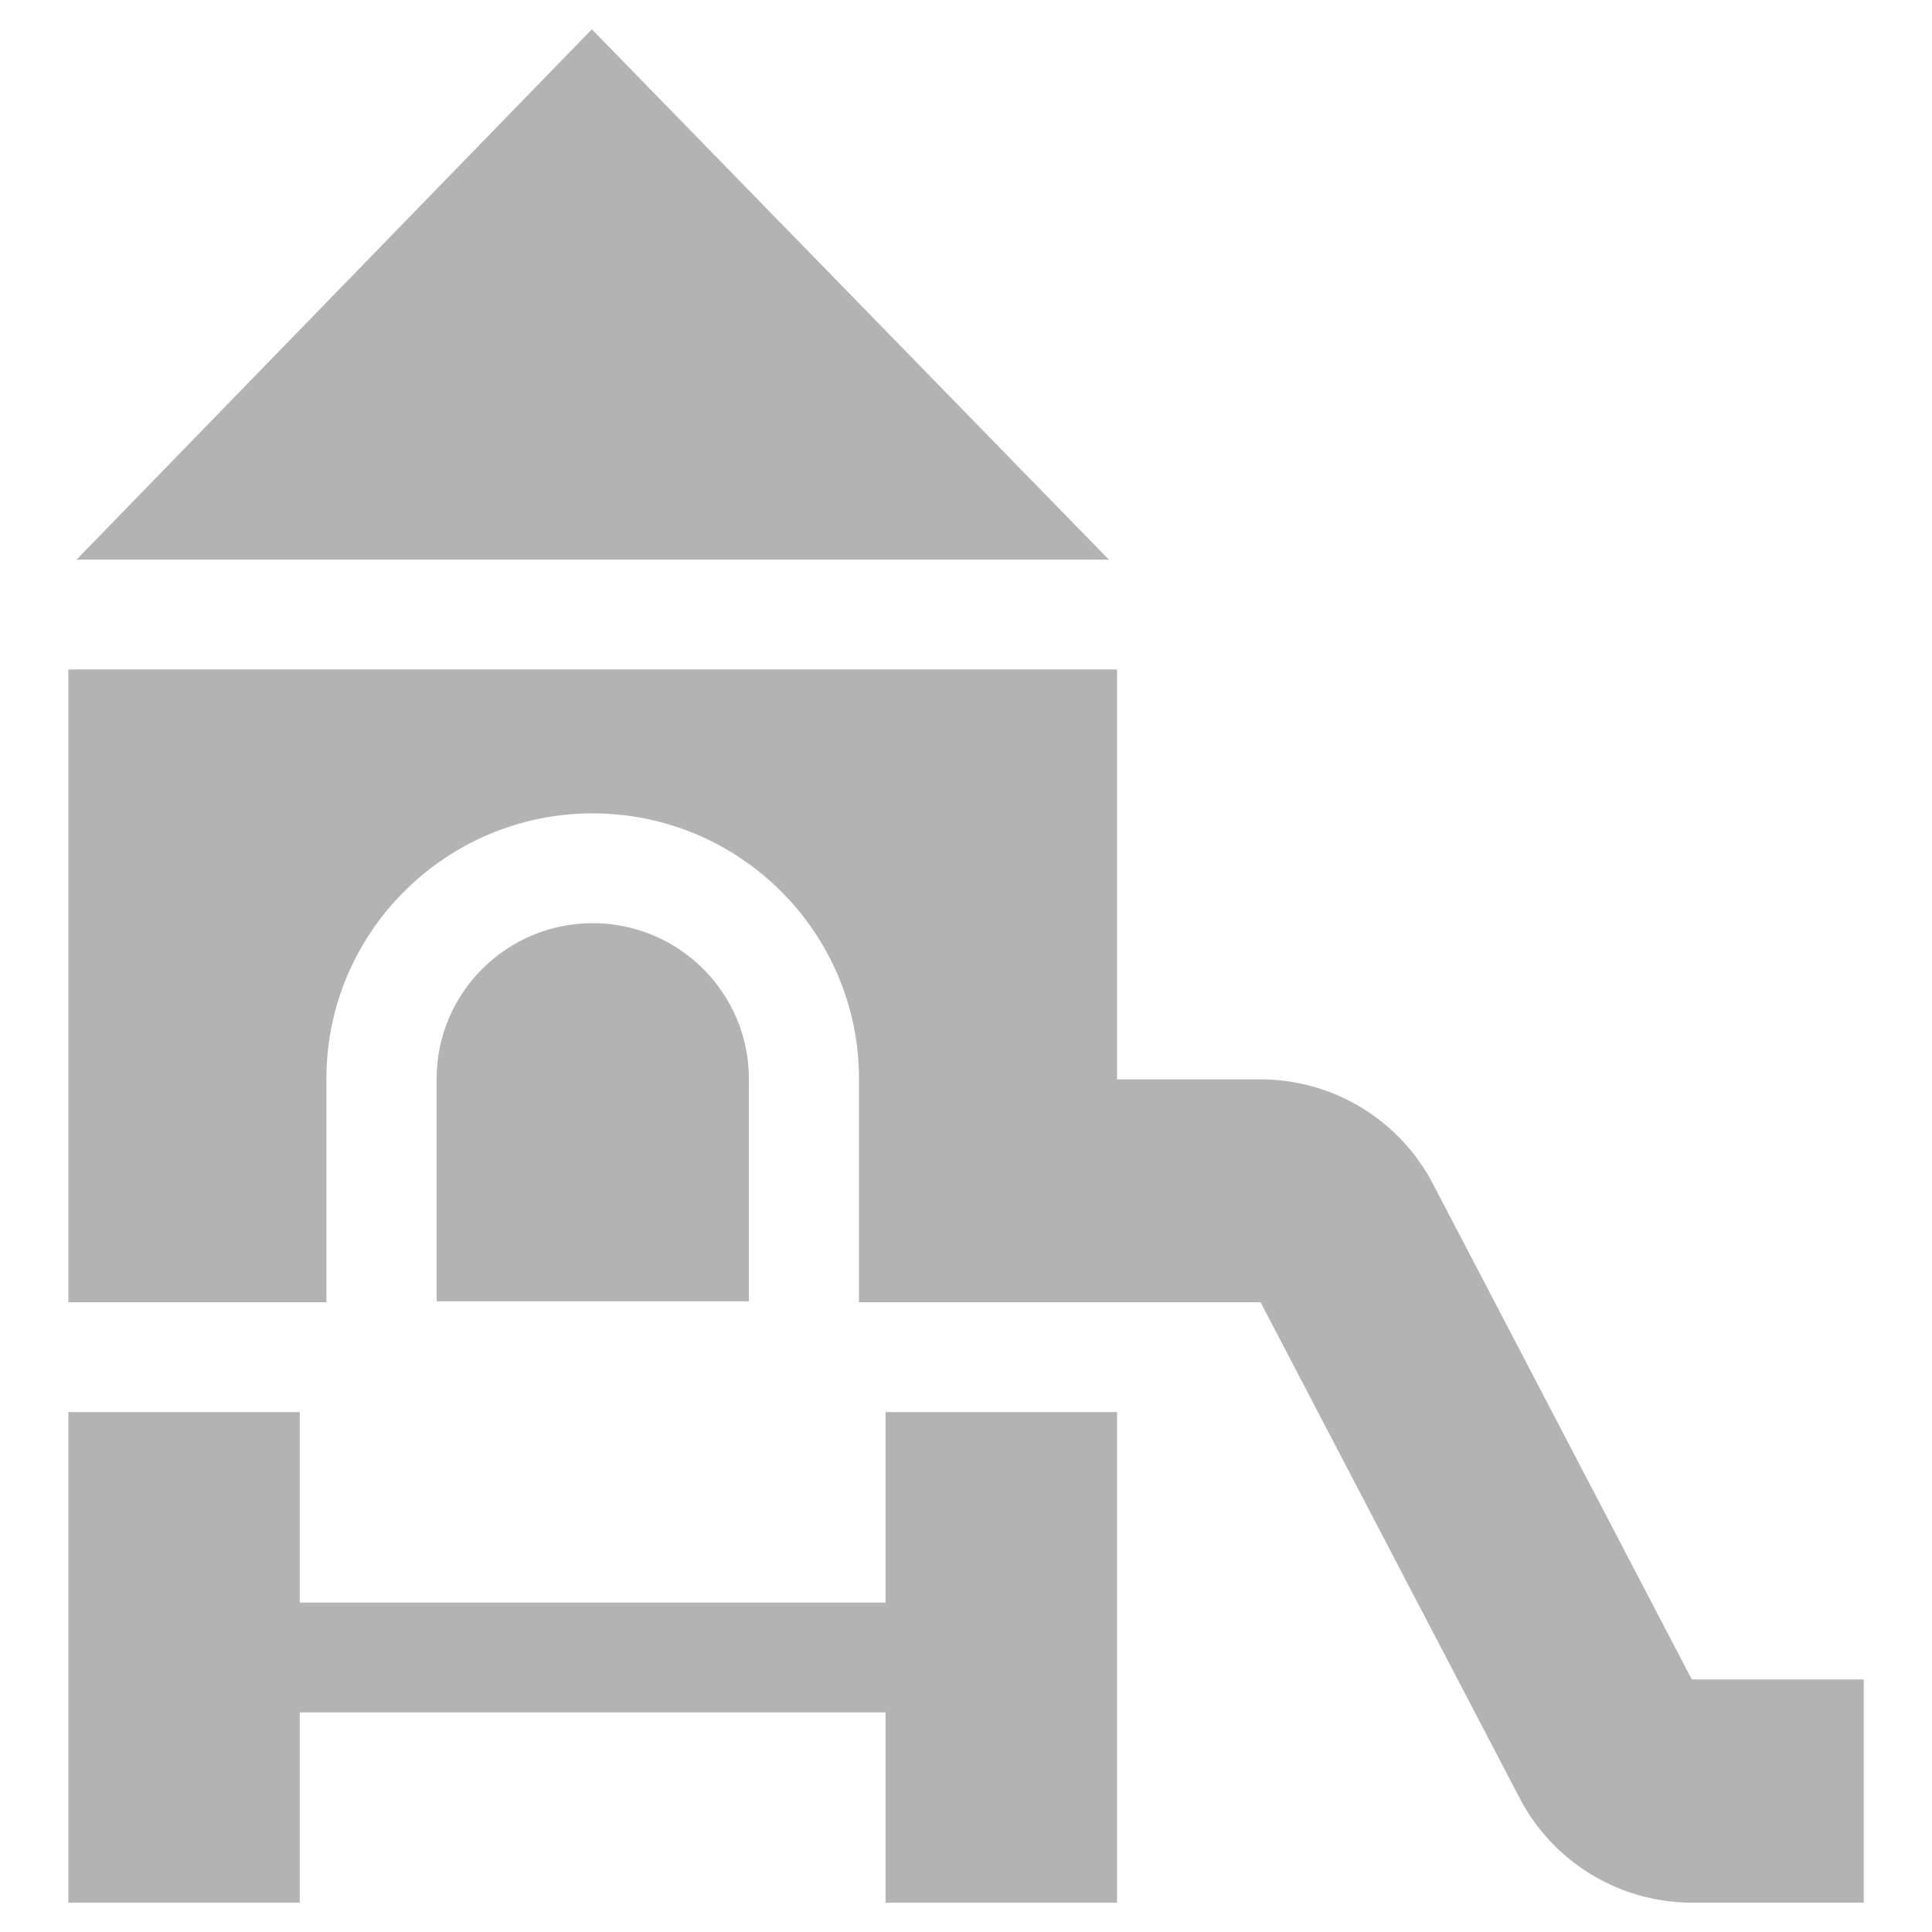
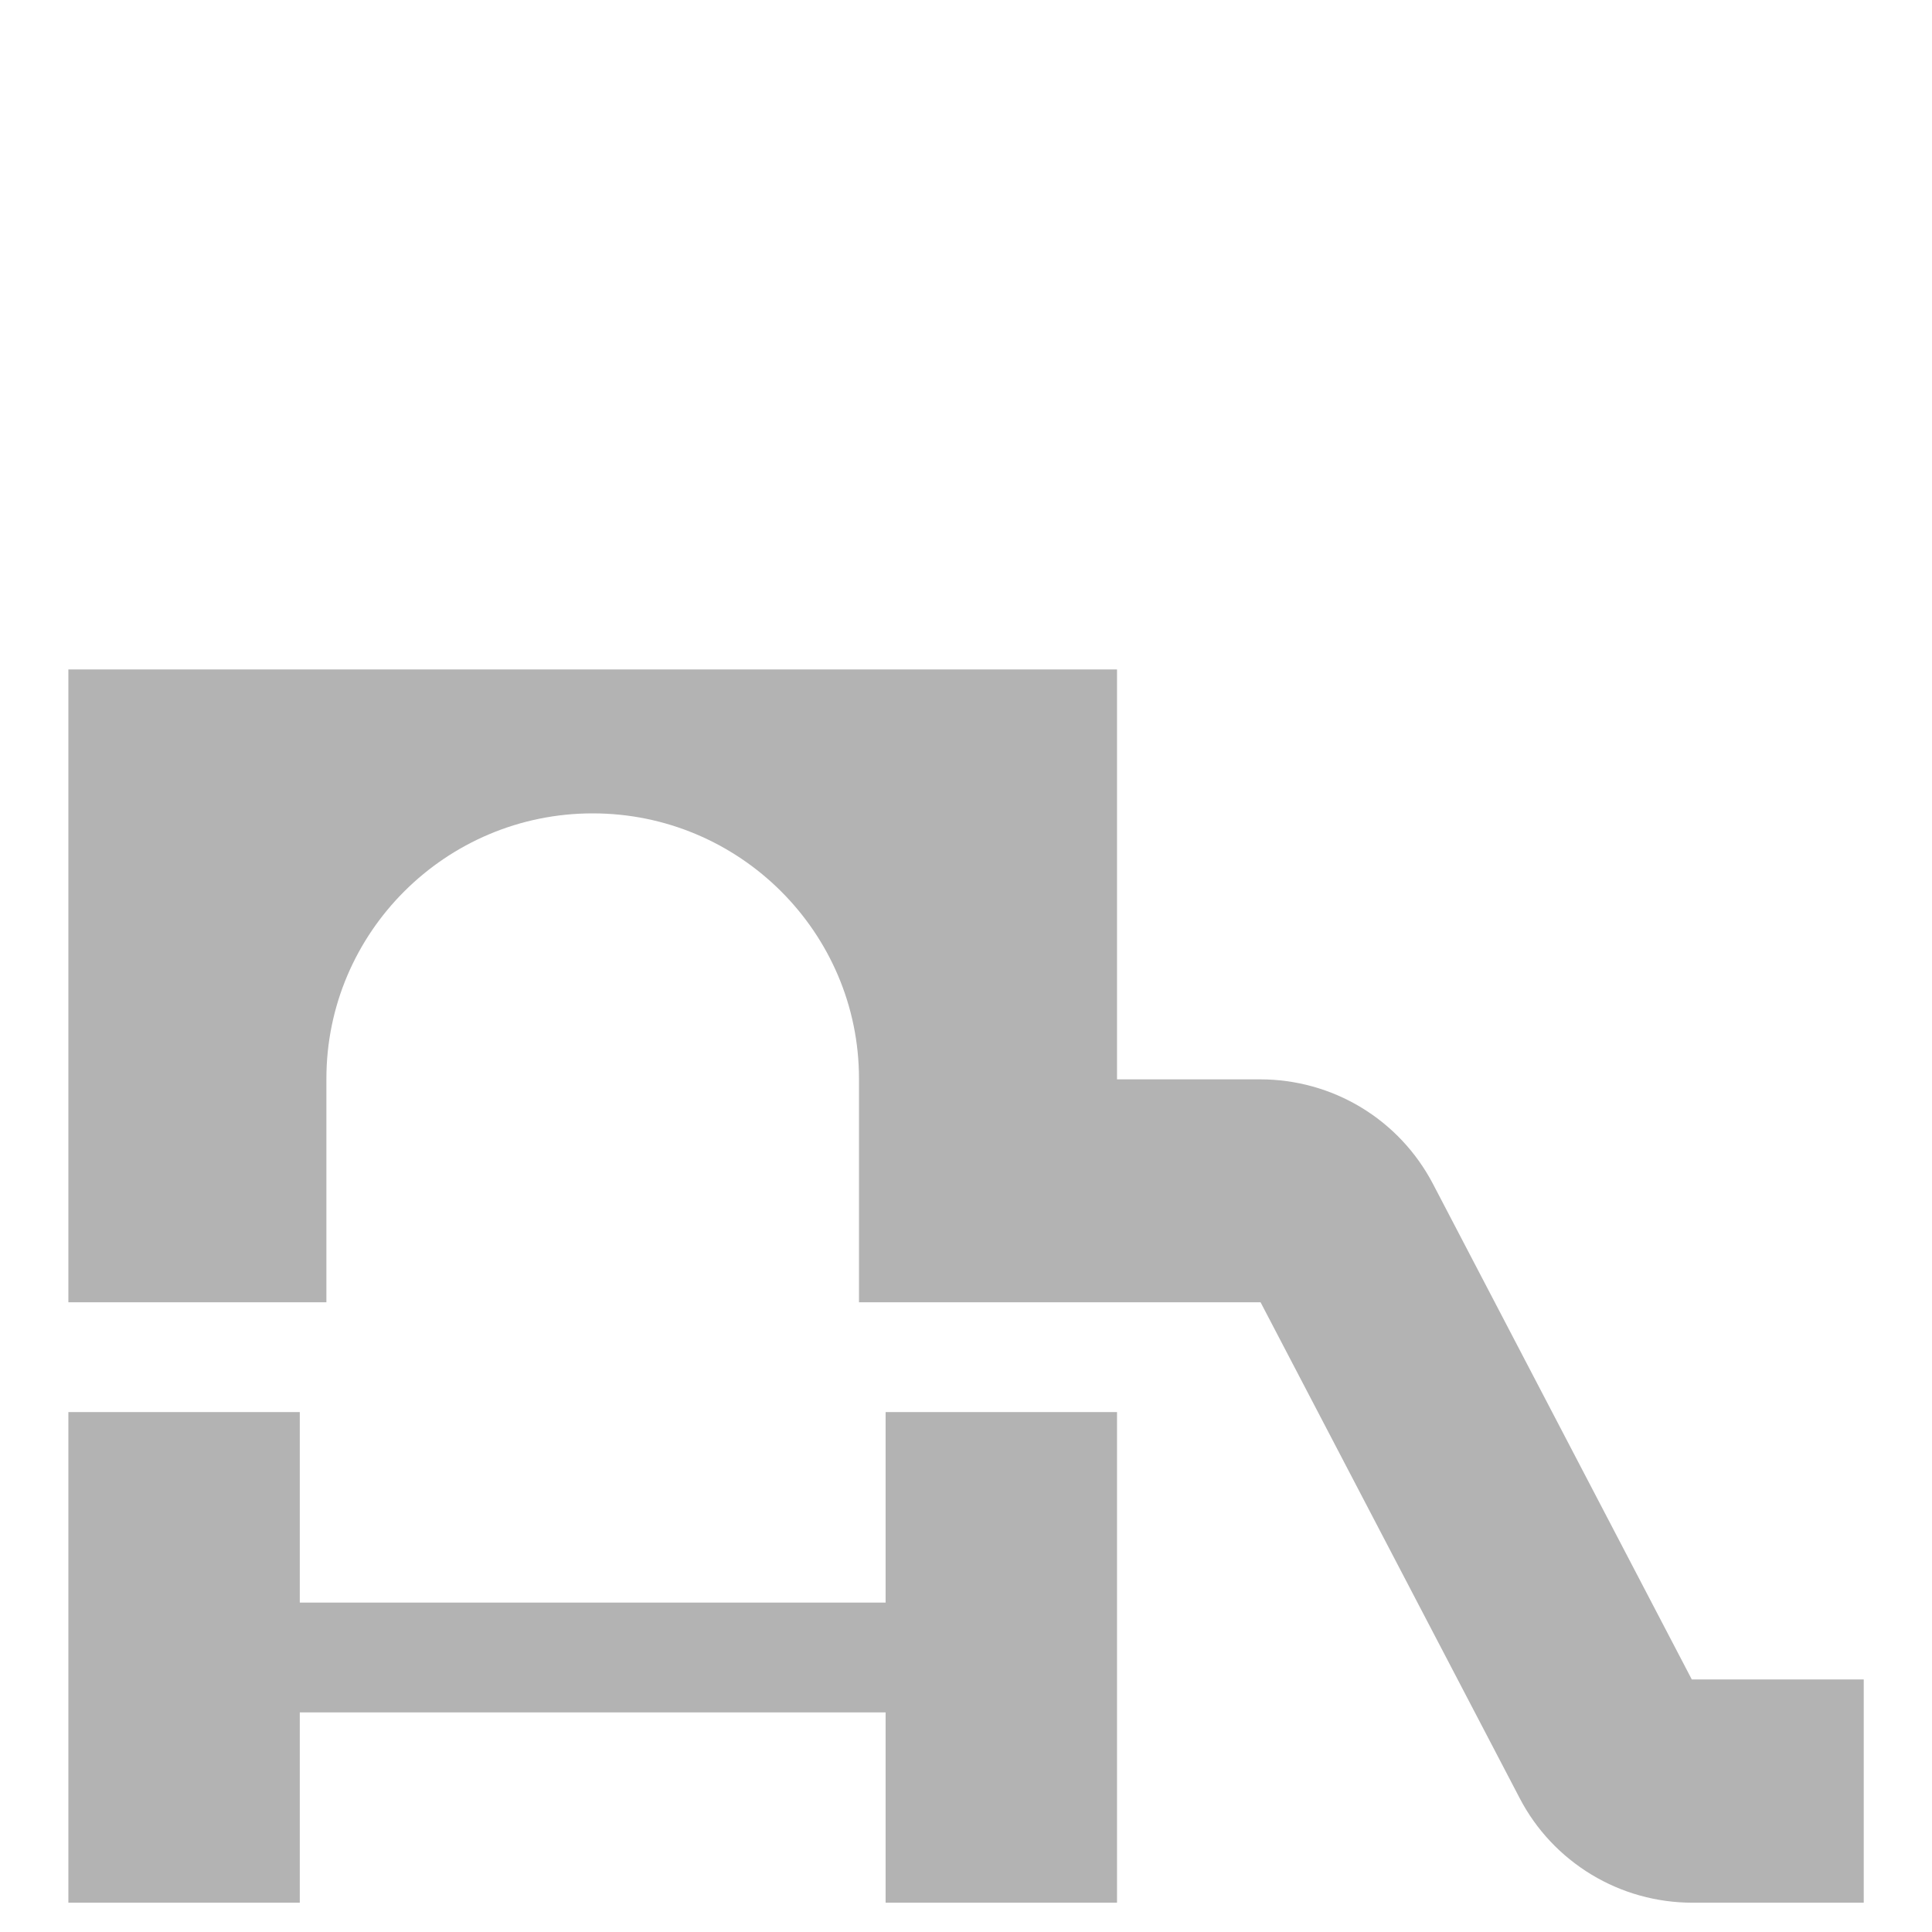
<svg xmlns="http://www.w3.org/2000/svg" width="18" height="18" viewBox="0 0 18 18" fill="none">
  <path d="M15.762 15.647L13.35 11.029C13.196 10.735 12.965 10.489 12.682 10.318C12.398 10.146 12.072 10.056 11.74 10.056H10.407V6.237H0.637V12.133H3.041V10.05C3.041 8.687 4.154 7.578 5.522 7.578C6.89 7.578 8.003 8.687 8.003 10.05V12.133H11.745V12.136H11.746L14.159 16.754C14.312 17.048 14.543 17.293 14.827 17.465C15.111 17.637 15.436 17.727 15.768 17.727H17.364V15.647H15.762Z" fill="#B3B3B3" />
-   <path d="M8.251 14.931H2.793V13.156H0.637V17.727H2.793V15.954H8.251V17.727H10.407V13.156H8.251V14.931Z" fill="#B3B3B3" />
-   <path d="M5.514 0.273L0.713 5.214H10.331L5.514 0.273Z" fill="#B3B3B3" />
-   <path d="M5.522 8.601C4.72 8.601 4.068 9.251 4.068 10.05V12.124H6.977V10.05C6.977 9.251 6.324 8.601 5.522 8.601Z" fill="#B3B3B3" />
+   <path d="M8.251 14.931H2.793V13.156H0.637V17.727H2.793V15.954H8.251V17.727H10.407V13.156H8.251Z" fill="#B3B3B3" />
</svg>